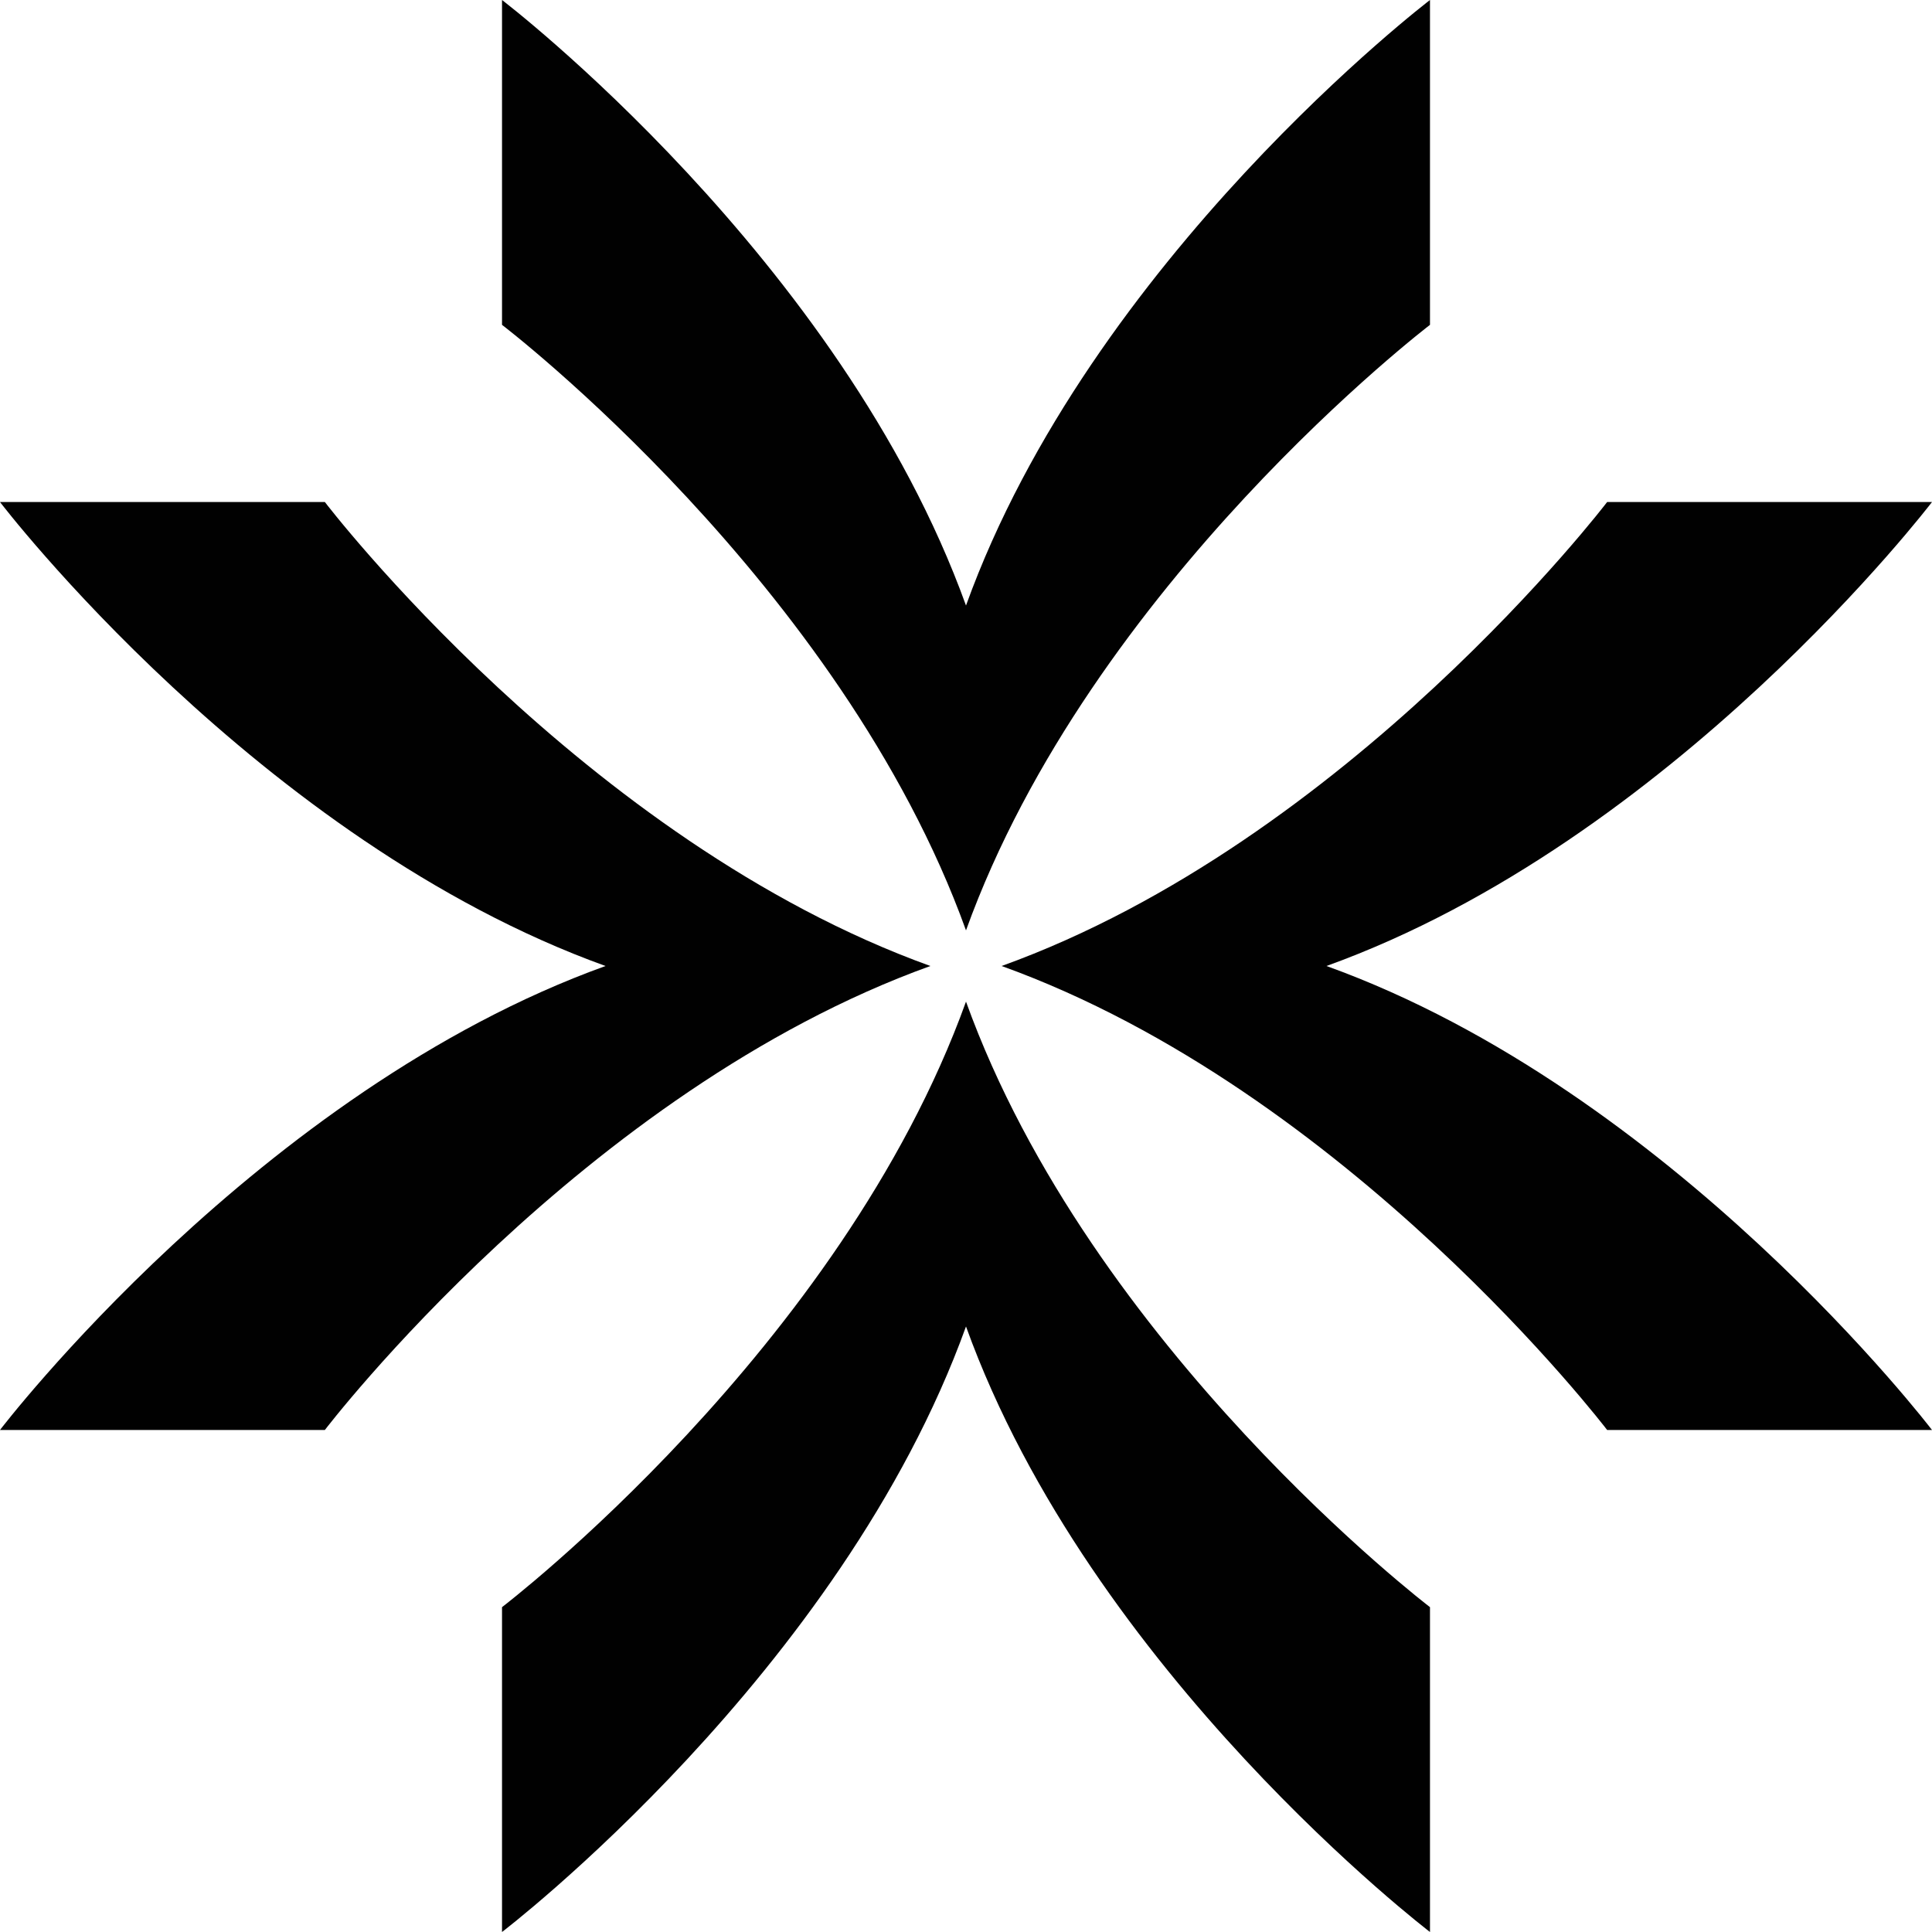
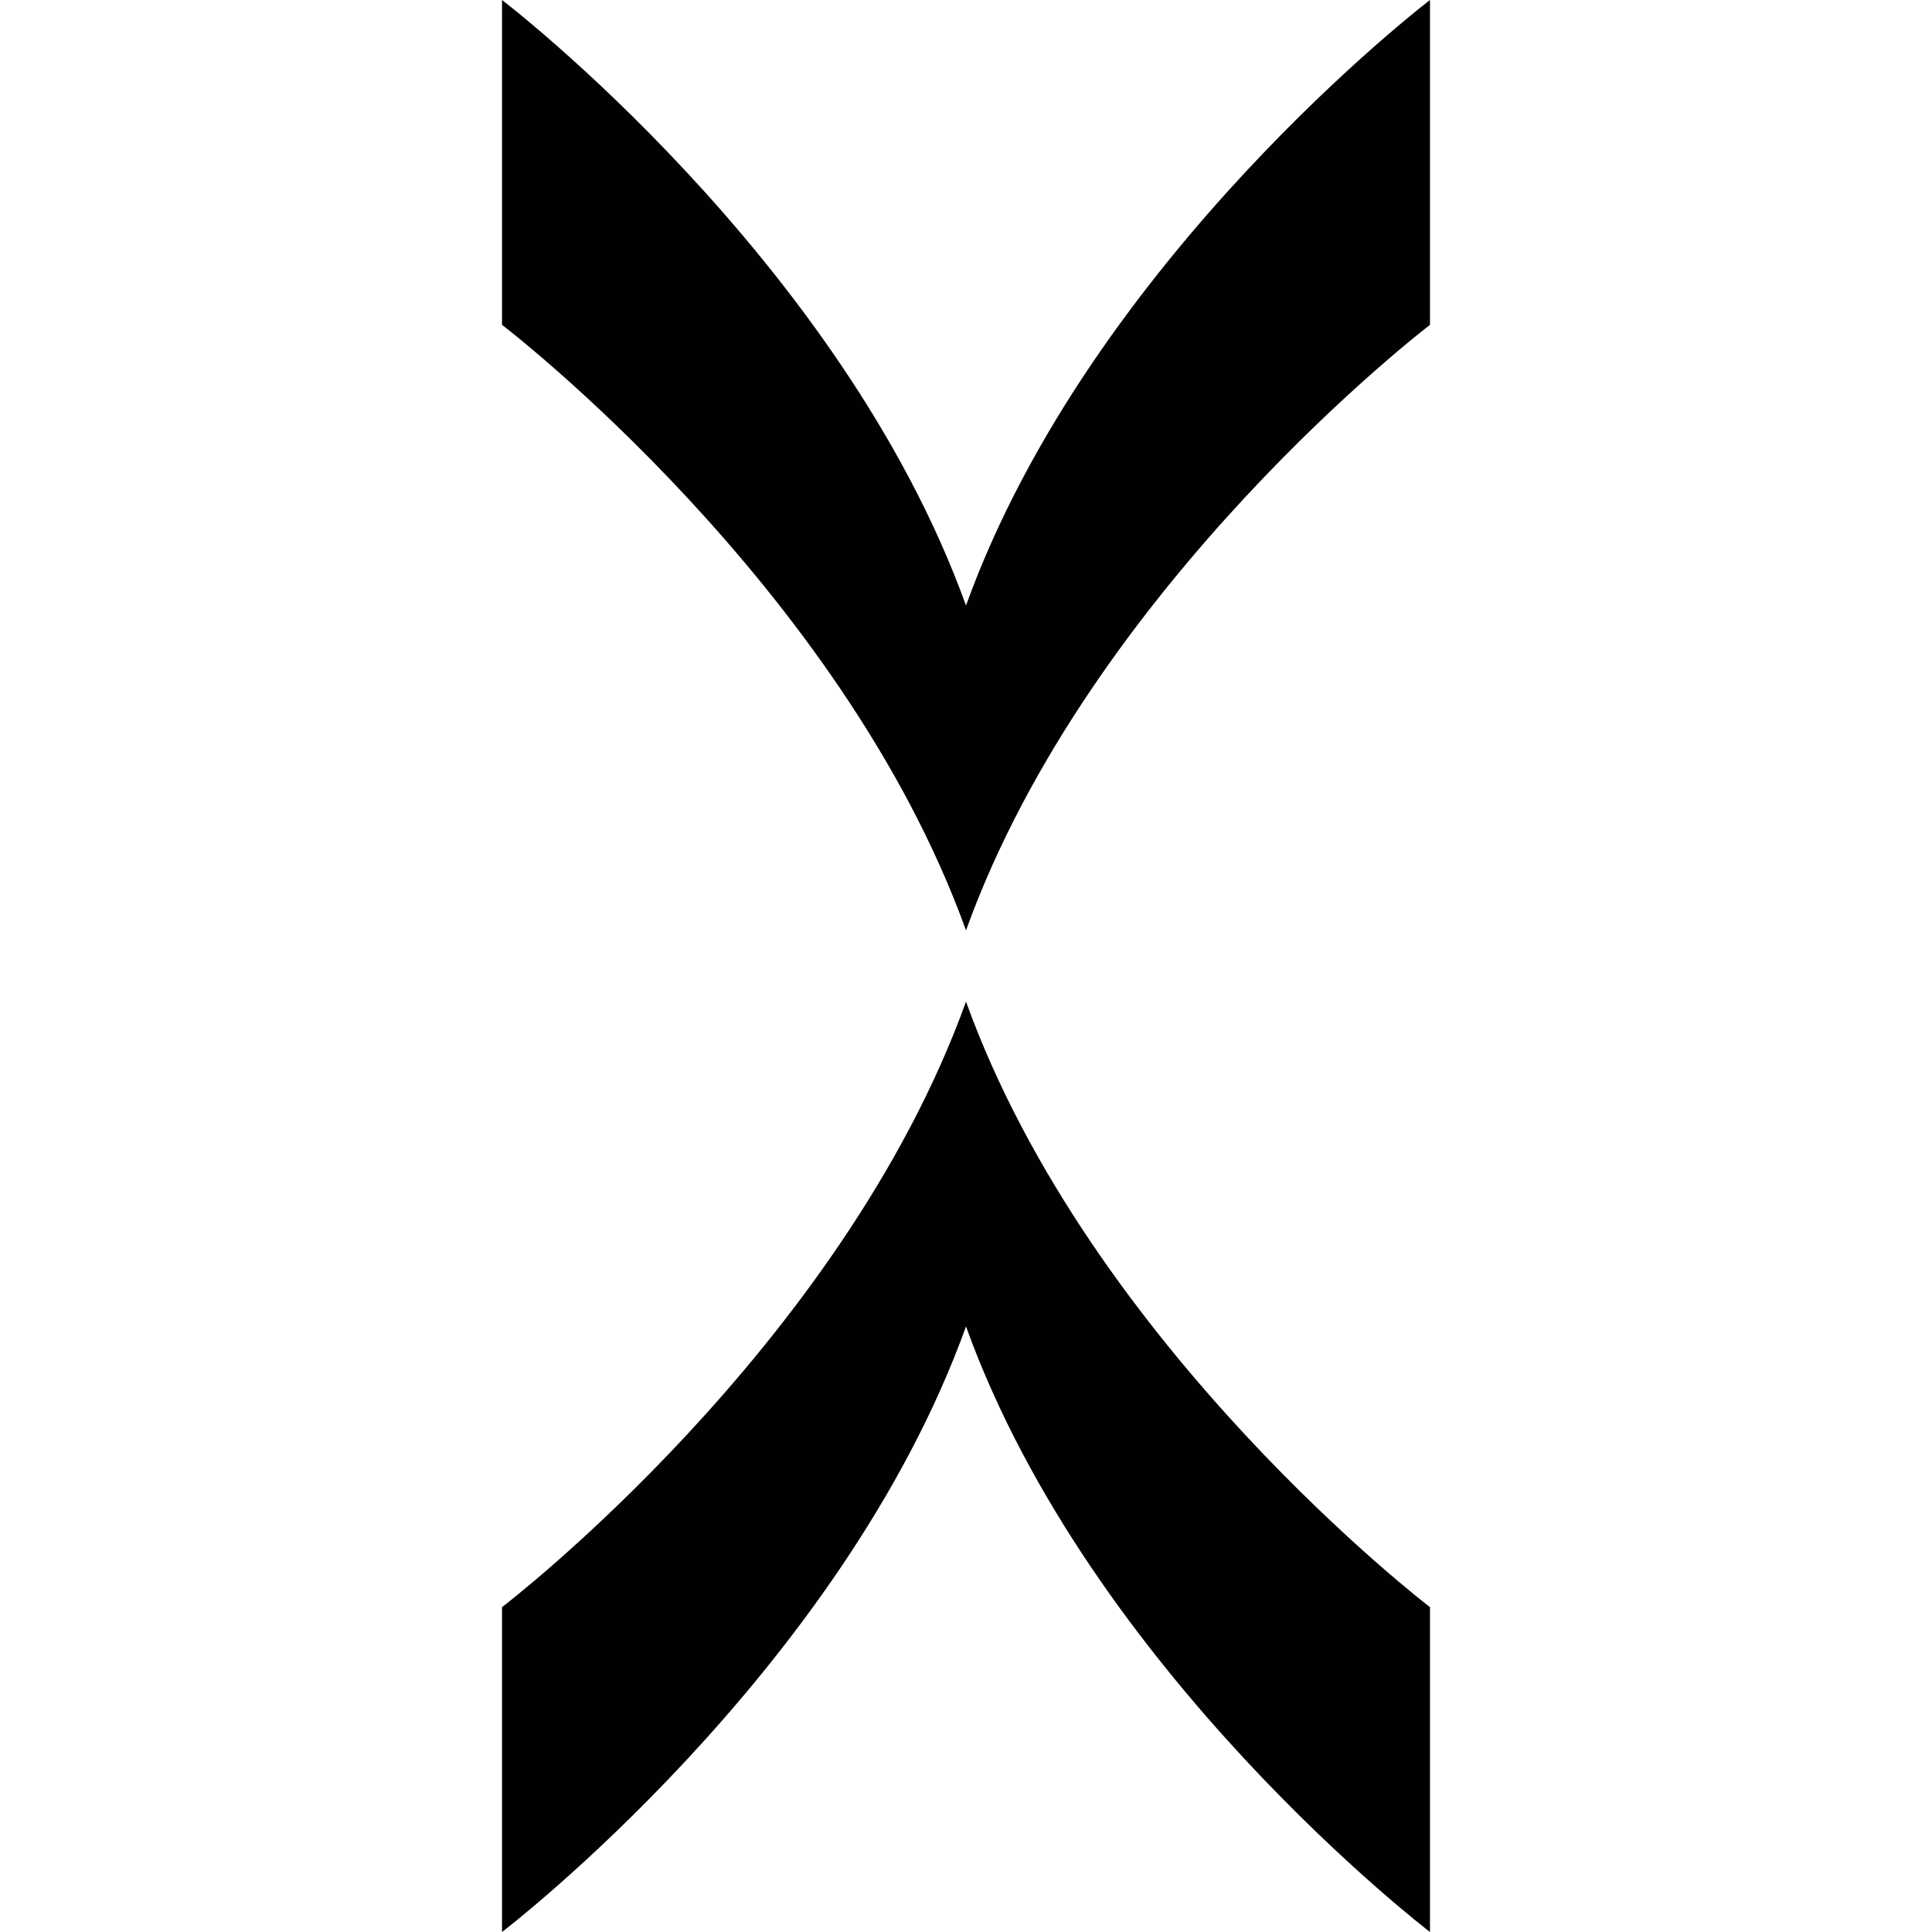
<svg xmlns="http://www.w3.org/2000/svg" viewBox="0 0 512 512" data-name="Ebene 1" id="Ebene_1">
  <defs>
    <style>
      .cls-1 {
        fill: #010101;
      }
    </style>
  </defs>
  <path d="M133.04,86.09s89.83,68.53,122.96,160.47c33.13-91.93,122.96-160.47,122.96-160.47V0s-89.83,68.53-122.96,160.47C222.87,68.53,133.04,0,133.04,0v86.09Z" class="cls-1" />
  <path d="M378.96,425.91s-89.83-68.53-122.96-160.47c-33.13,91.93-122.96,160.47-122.96,160.47v86.09s89.83-68.53,122.96-160.47c33.13,91.93,122.96,160.47,122.96,160.47v-86.09Z" class="cls-1" />
-   <path d="M425.91,133.04s-68.53,89.83-160.47,122.96c91.93,33.13,160.47,122.96,160.47,122.96h86.09s-68.53-89.83-160.47-122.96c91.93-33.13,160.47-122.96,160.47-122.96h-86.09Z" class="cls-1" />
-   <path d="M86.09,378.96s68.53-89.83,160.47-122.96c-91.93-33.13-160.47-122.96-160.47-122.96H0s68.53,89.83,160.47,122.96C68.53,289.13,0,378.96,0,378.96h86.09Z" class="cls-1" />
</svg>